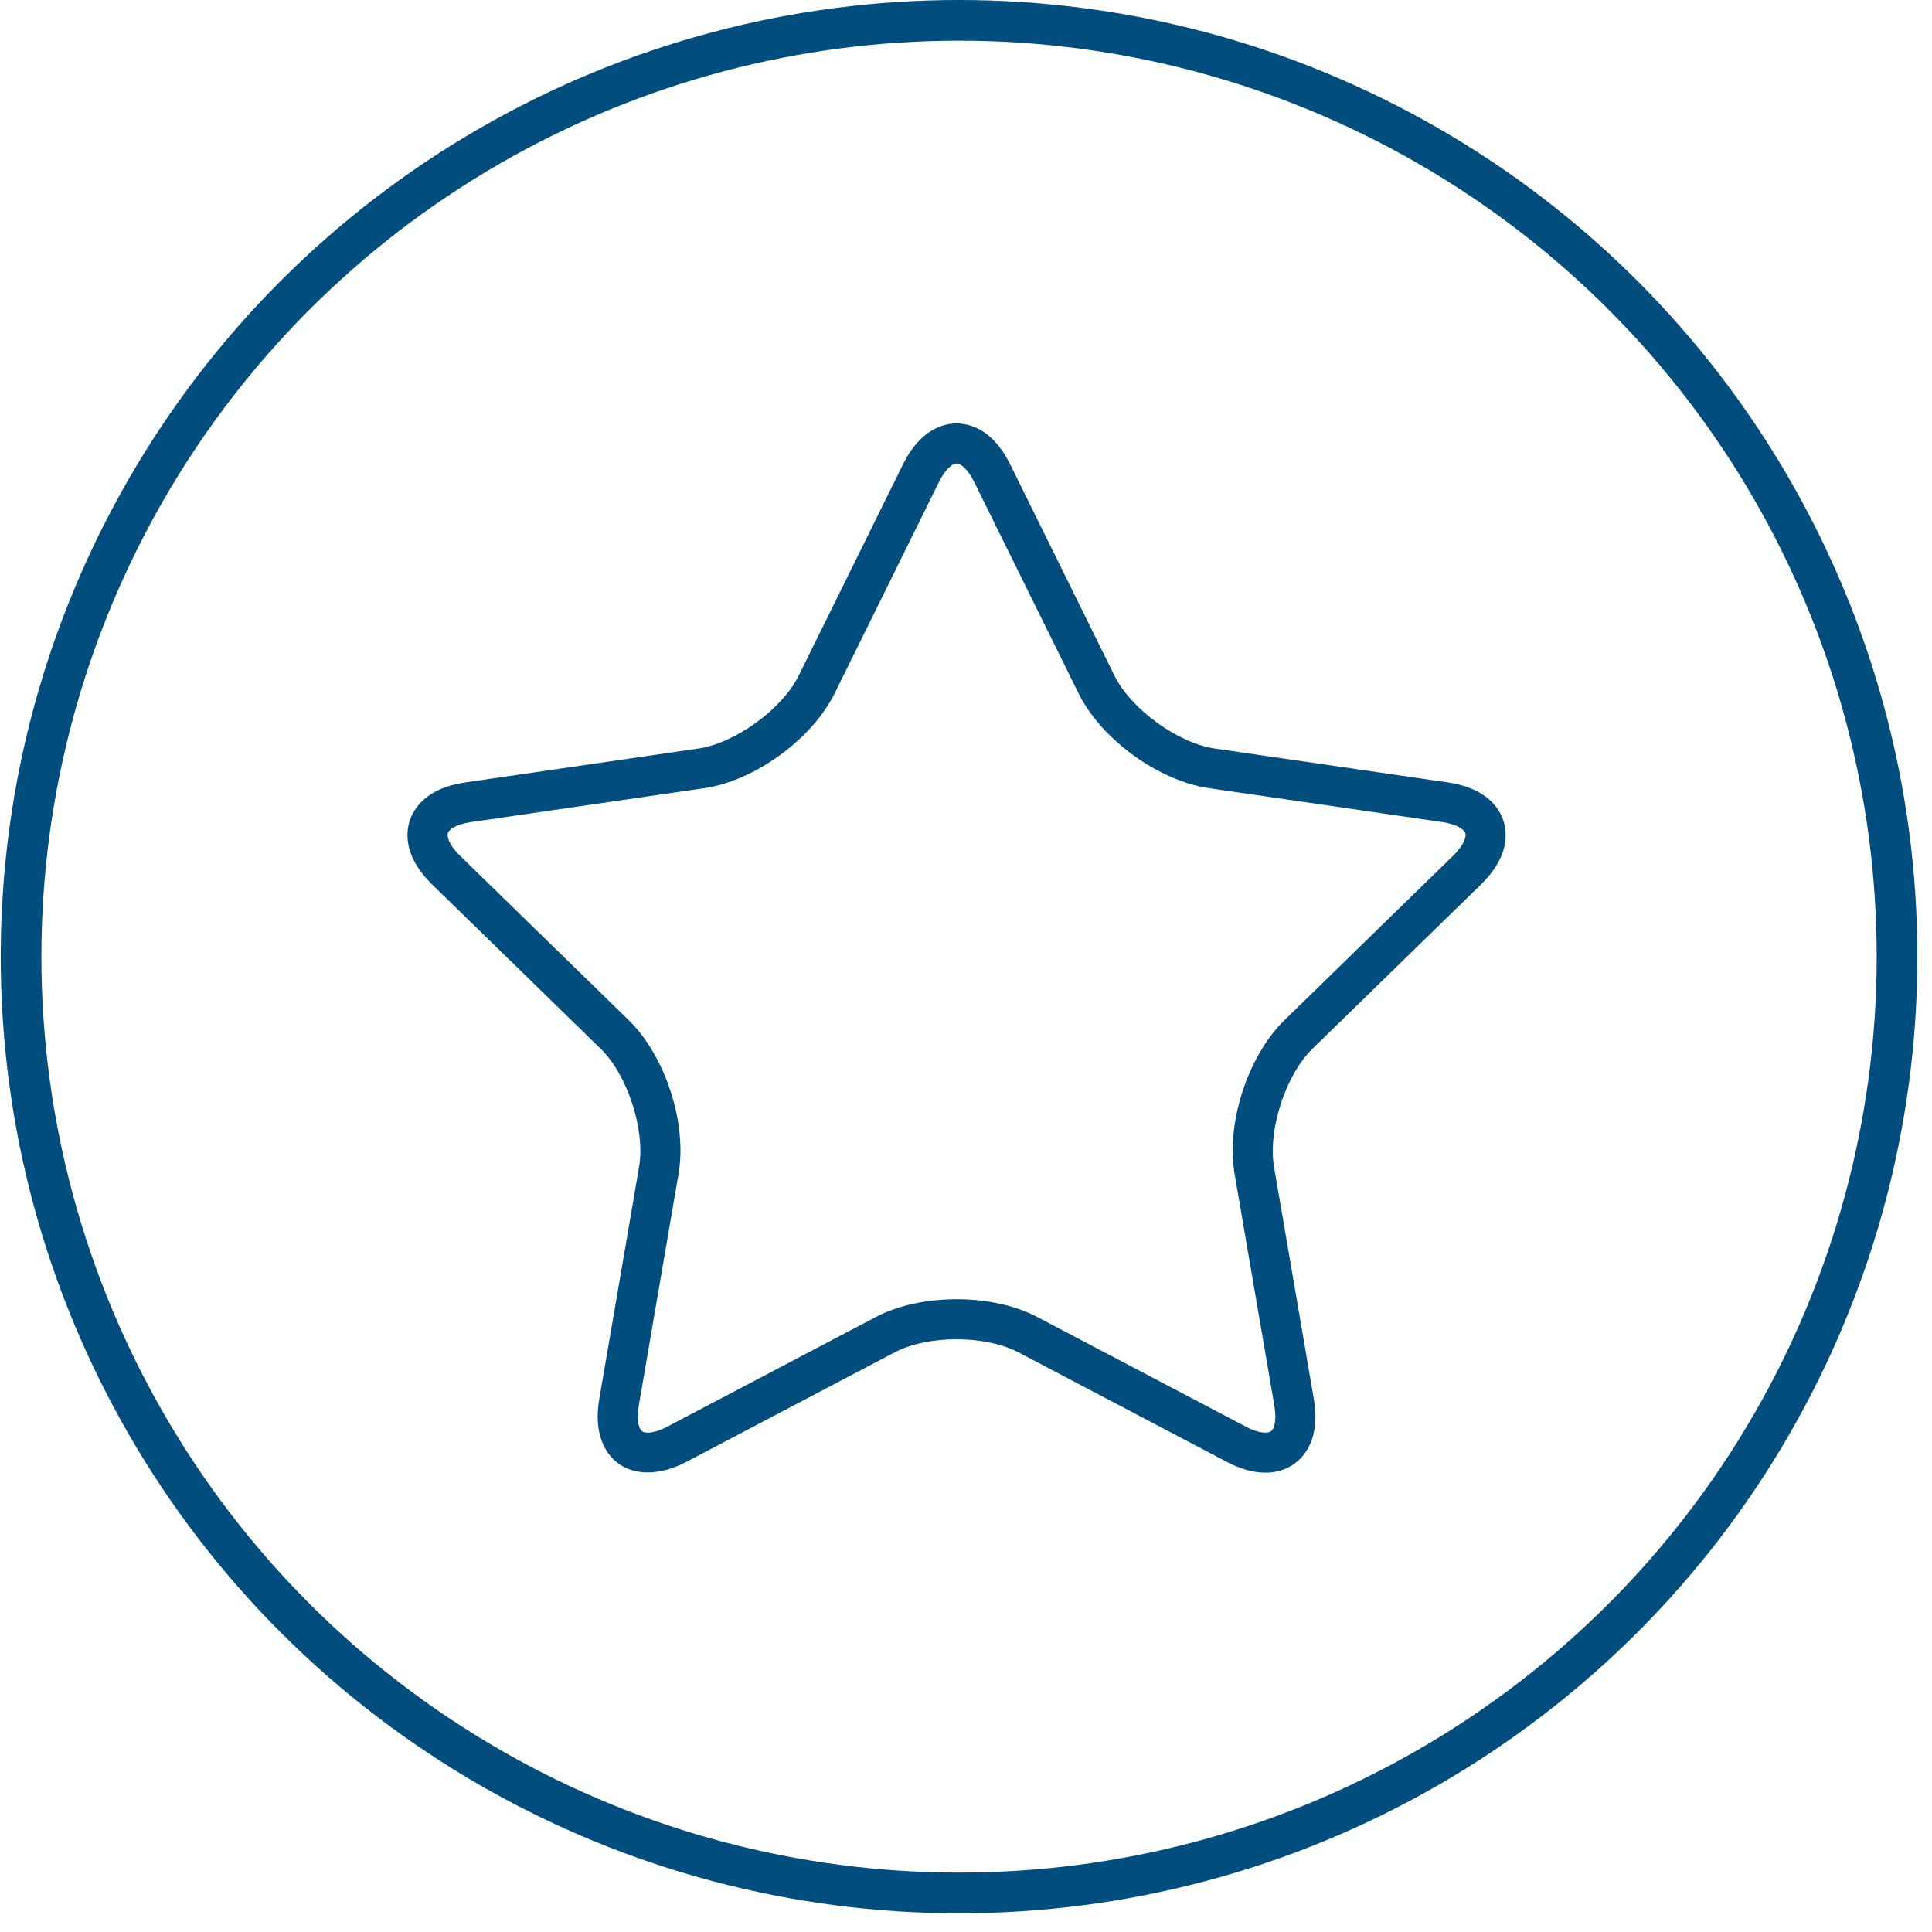
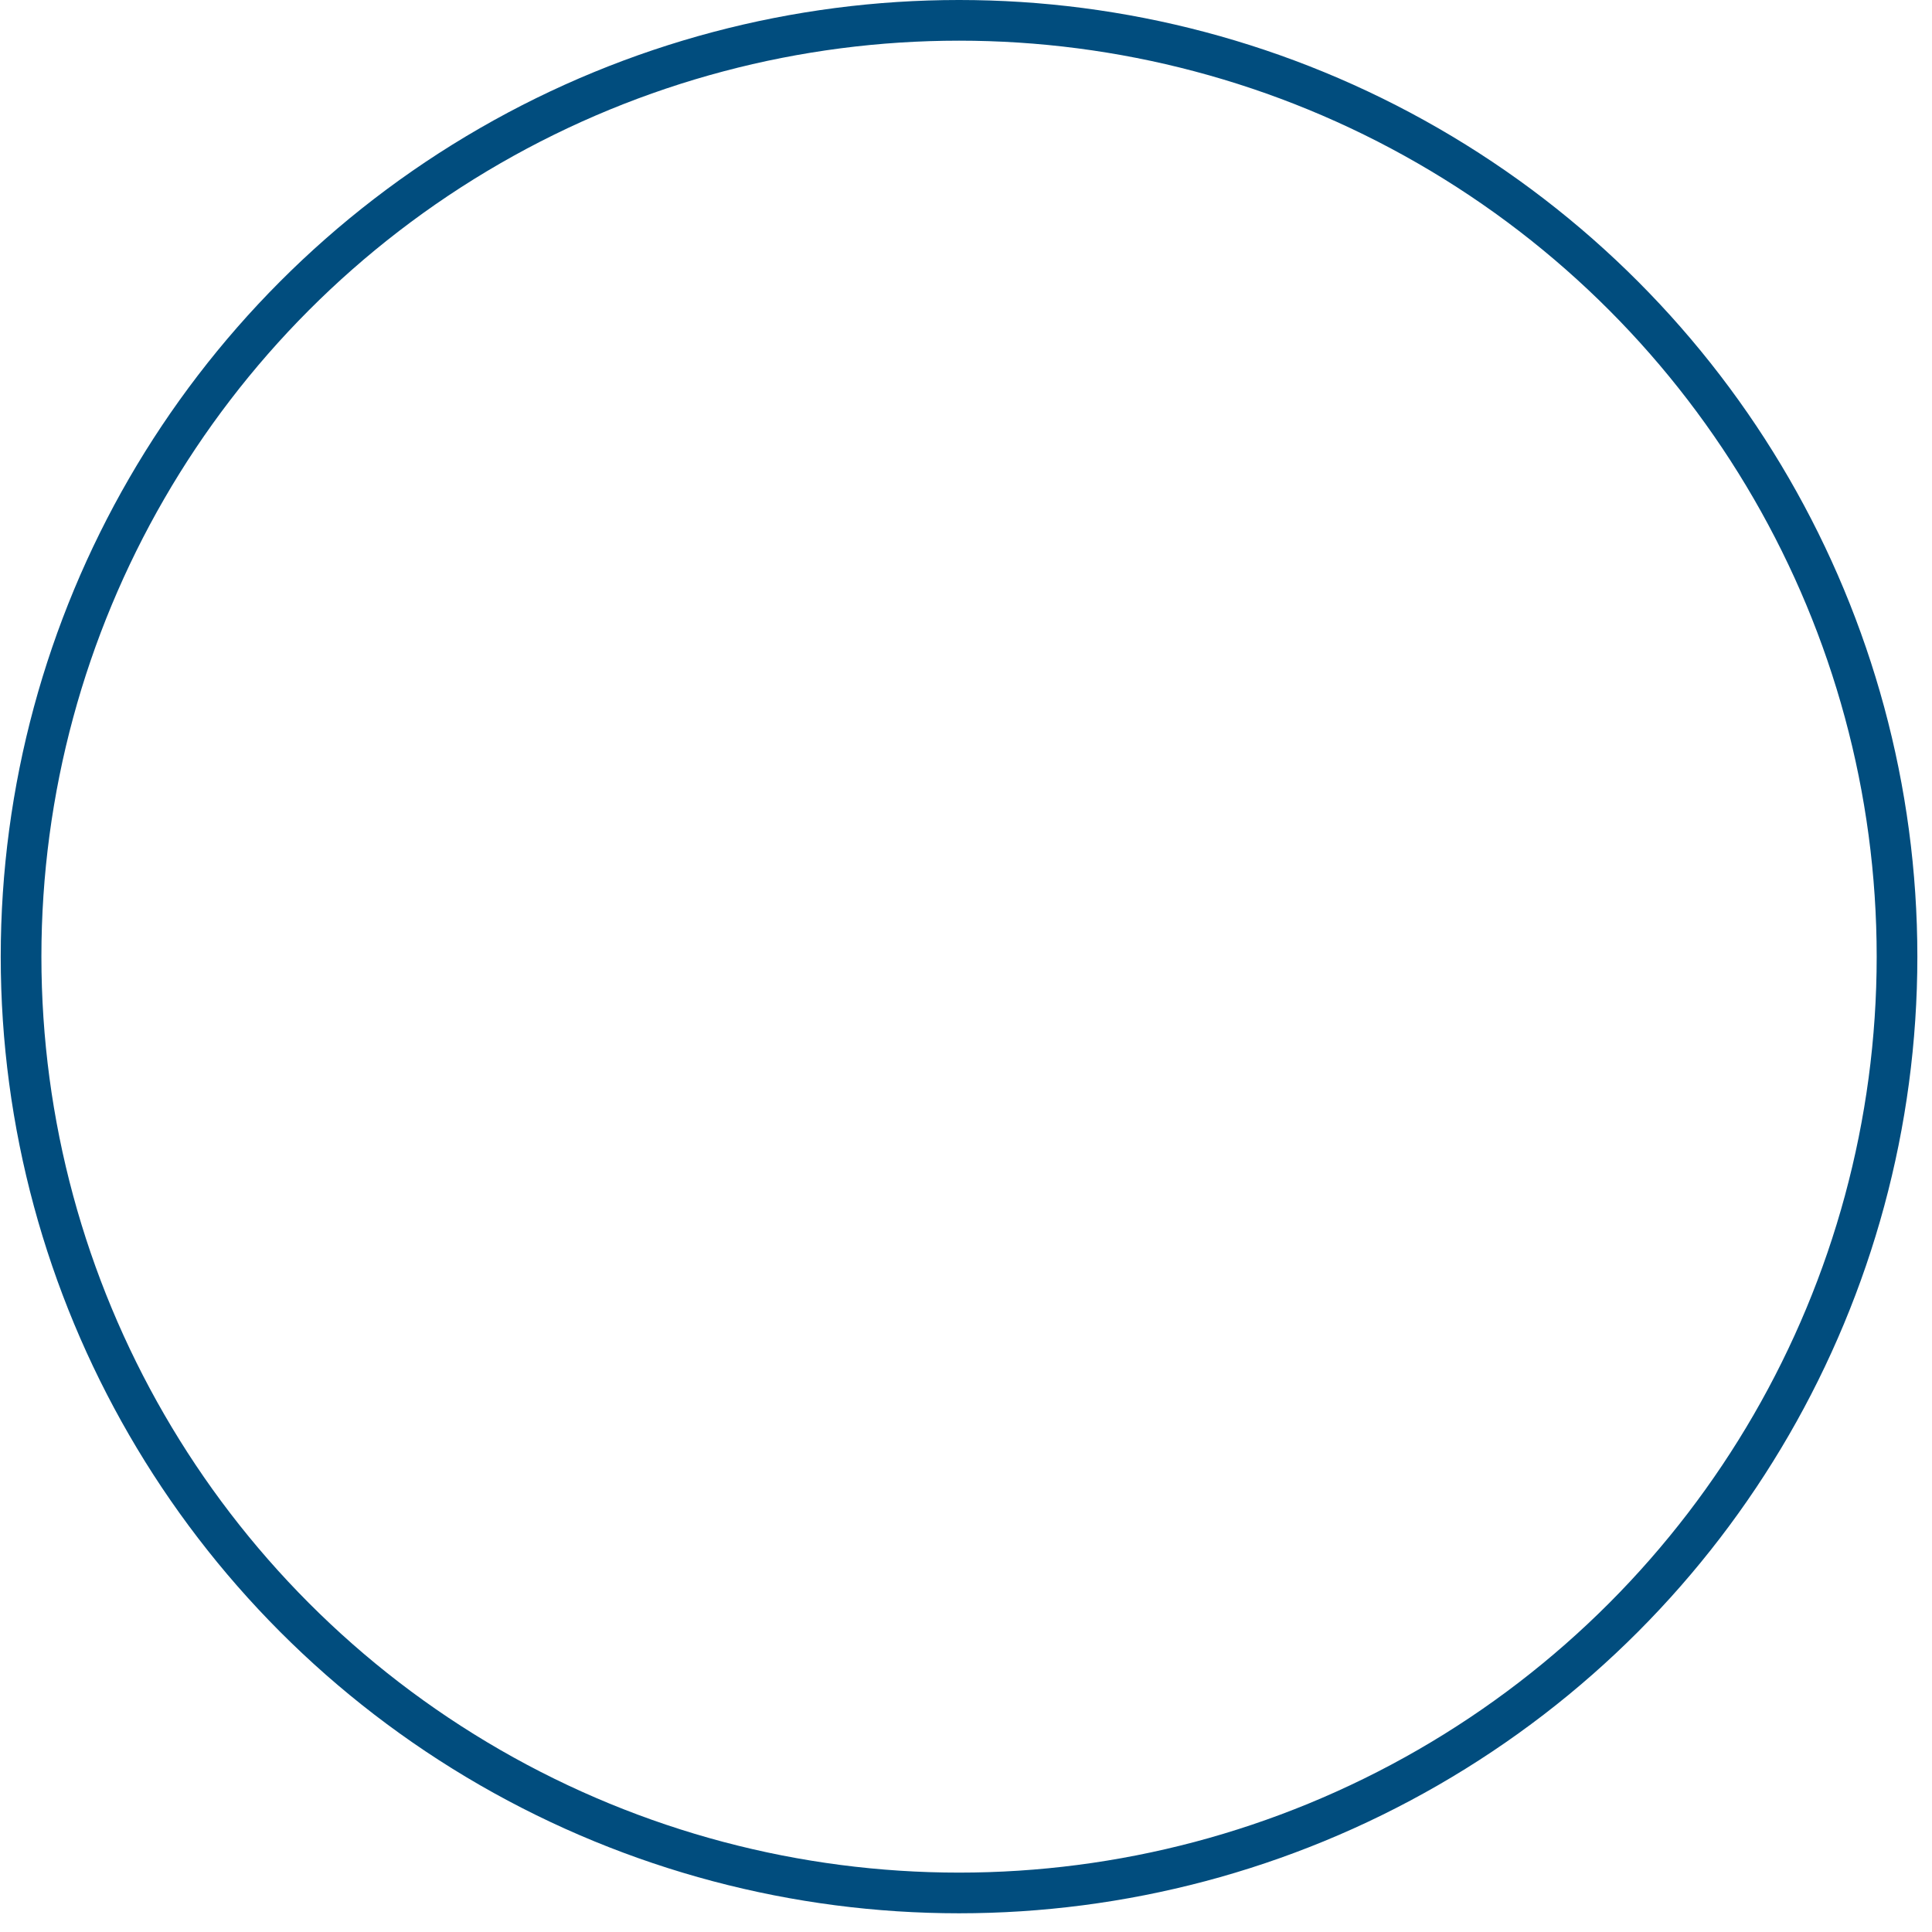
<svg xmlns="http://www.w3.org/2000/svg" width="95" height="95" viewBox="0 0 95 95">
  <title>core-icon-circle</title>
  <g transform="translate(1.036 1)" fill="none" fill-rule="evenodd">
-     <path d="M71.788 42.49c1.4-1.366 1.291-2.549 1.101-3.133-.19-.583-.797-1.604-2.732-1.884l-11.459-1.666c-1.817-.263-4.123-1.94-4.936-3.587l-5.124-10.382c-.866-1.754-2.024-2.016-2.638-2.016-.613 0-1.771.262-2.637 2.016L38.238 32.22c-.812 1.647-3.12 3.324-4.937 3.587l-11.458 1.666c-1.935.28-2.542 1.3-2.732 1.884-.19.583-.3 1.767 1.101 3.134l8.292 8.082c1.314 1.28 2.196 3.993 1.885 5.804l-1.957 11.411c-.254 1.481.16 2.346.551 2.811.443.525 1.078.803 1.835.803.593 0 1.244-.177 1.882-.512l10.249-5.388c.783-.413 1.895-.649 3.05-.649 1.157 0 2.269.236 3.052.649L59.3 70.889c.662.349 1.296.525 1.883.525.74 0 1.39-.29 1.834-.815.391-.465.805-1.33.55-2.81L61.61 56.376c-.31-1.812.573-4.524 1.888-5.804l8.29-8.082zM61.627 68.122c.113.656.014 1.055-.116 1.21-.087.102-.229.114-.327.114-.182 0-.498-.052-.967-.299l-10.25-5.388c-1.07-.564-2.48-.874-3.966-.874-1.487 0-2.896.31-3.968.874l-10.249 5.388c-.469.247-.784.299-.966.299-.1 0-.241-.012-.329-.115-.13-.154-.228-.553-.115-1.21l1.957-11.41c.425-2.478-.652-5.794-2.452-7.547l-8.291-8.082c-.579-.564-.652-.966-.604-1.115.048-.148.343-.429 1.143-.544l11.458-1.666c2.488-.36 5.307-2.409 6.42-4.664l5.124-10.383c.313-.634.664-.918.872-.918.208 0 .559.284.871.918l5.125 10.382c1.112 2.256 3.932 4.304 6.42 4.665l11.458 1.666c.8.116 1.094.397 1.142.545.048.148-.025.55-.604 1.114l-8.289 8.082c-1.8 1.752-2.878 5.067-2.455 7.547l1.958 11.411z" fill="#014D7E" />
    <ellipse stroke="#014D7E" stroke-width="2" cx="46.122" cy="46.04" rx="46.122" ry="46.04" />
  </g>
</svg>